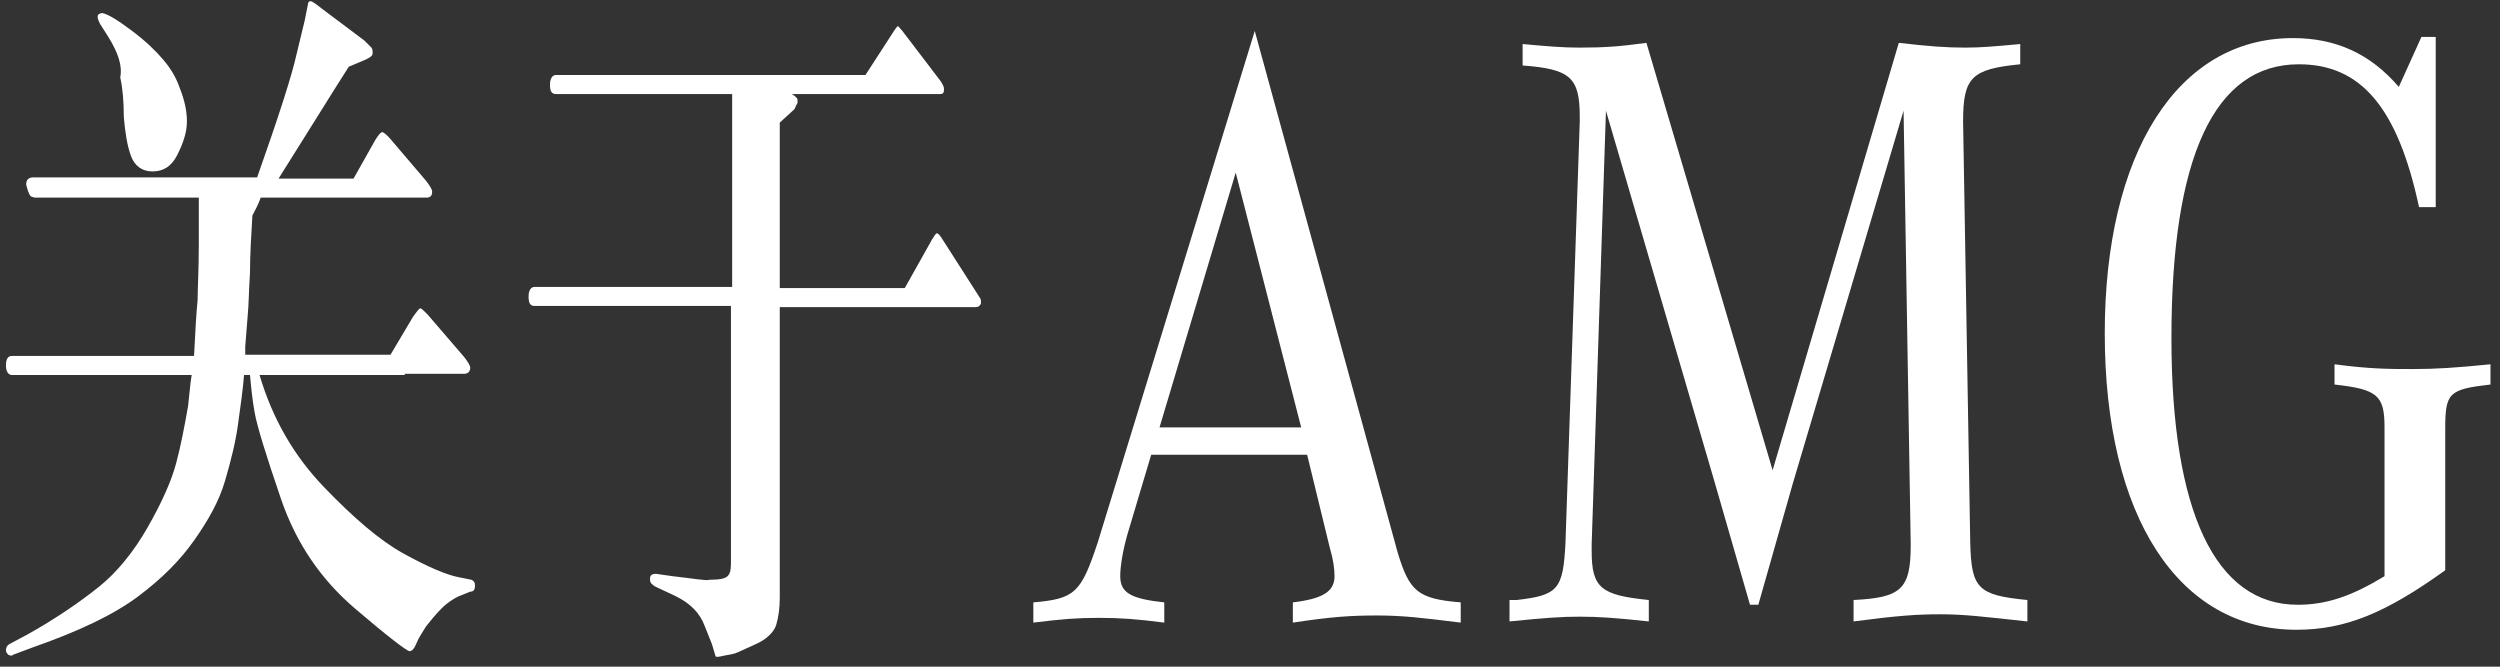
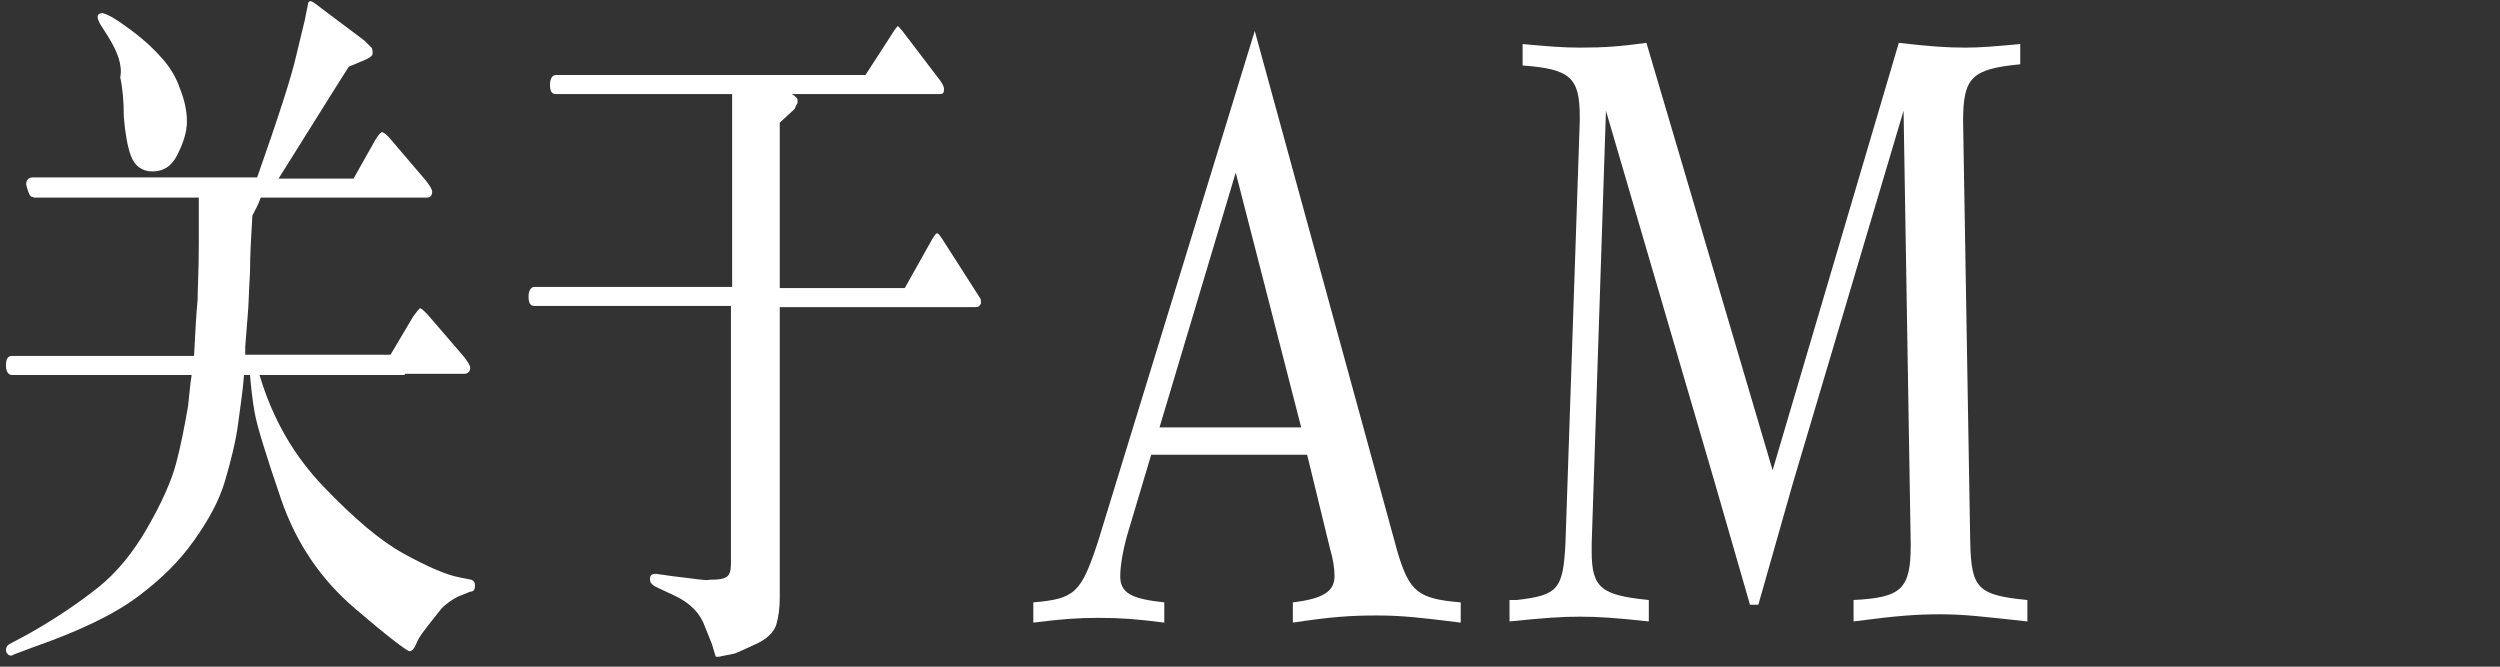
<svg xmlns="http://www.w3.org/2000/svg" width="210px" height="56px" viewBox="0 0 210 56" version="1.1">
  <rect x="0" y="0" width="210" height="56" fill="#333333" stroke="none" />
  <title>pc-关于AMG</title>
  <g id="页面-1" stroke="none" stroke-width="1" fill="none" fill-rule="evenodd">
    <g id="pc-关于AMG" transform="translate(0.5, 0.1)" fill="#FFFFFF" fill-rule="nonzero">
      <g id="编组">
-         <path d="M15.8,29.8 C15.9,27.7 16,26.1 16.1,25.1 C16.1,24.1 16.2,22.6 16.2,20.4 L16.2,16.5 L2.4,16.5 L2.1,16.4 C1.9,16.2 1.8,15.8 1.7,15.4 C1.7,15 1.9,14.8 2.3,14.8 L21.1,14.8 C22.9,9.7 24,6.3 24.4,4.5 L25.1,1.6 L25.4,0.1 C25.5,0 25.5,0 25.6,0 C25.7,0 26,0.2 26.5,0.6 L30.1,3.3 C30.4,3.6 30.6,3.8 30.7,3.9 C30.8,4 30.8,4.2 30.8,4.4 C30.8,4.6 30.5,4.8 30,5 L28.8,5.5 C27.2,8 25.3,11.1 22.9,14.9 L29.2,14.9 L31,11.7 C31.3,11.2 31.5,11 31.6,11 C31.7,11 32,11.2 32.4,11.7 L35.3,15.1 C35.6,15.5 35.8,15.8 35.8,16 C35.8,16.4 35.6,16.5 35.3,16.5 L21.4,16.5 C21.2,17.1 20.9,17.6 20.7,18 C20.6,19.7 20.5,21.3 20.5,22.8 C20.4,24.3 20.4,25.5 20.3,26.5 L20.1,29 L20.1,29.7 L32.3,29.7 L34.2,26.5 C34.5,26.1 34.7,25.8 34.8,25.8 C34.9,25.8 35.1,26 35.4,26.3 L38.5,29.9 C38.8,30.3 39,30.6 39,30.8 C39,31.1 38.8,31.3 38.5,31.3 L33.5,31.3 L33.5,31.4 L21.3,31.4 C22.4,35.1 24.2,38.2 26.7,40.8 C29.2,43.4 31.4,45.3 33.4,46.4 C35.4,47.5 37,48.2 38.1,48.4 L39.1,48.6 C39.3,48.7 39.4,48.8 39.4,49.1 C39.4,49.4 39.3,49.6 39,49.6 L38,50 C37.6,50.2 37.1,50.5 36.6,51 C36.1,51.5 35.7,52 35.3,52.5 C35,53 34.7,53.4 34.5,53.9 C34.3,54.4 34.1,54.6 33.9,54.6 C33.7,54.6 32.1,53.4 29.3,51 C26.5,48.6 24.4,45.6 23.1,41.8 C21.8,38 21.1,35.7 20.9,34.6 C20.7,33.5 20.6,32.5 20.5,31.4 L20,31.4 C19.9,32.7 19.7,34 19.5,35.5 C19.3,37 18.9,38.6 18.4,40.3 C17.9,42 17,43.6 15.8,45.3 C14.6,47 13.1,48.5 11.1,50 C9.1,51.5 6.2,52.9 2.2,54.3 L0.6,54.9 C0.5,55 0.4,55 0.2,54.9 C0.1,54.8 0,54.7 0,54.5 C0,54.3 0.1,54.1 0.3,54 L1.8,53.2 C4.3,51.8 6.3,50.4 7.8,49.2 C9.3,48 10.7,46.3 11.9,44.2 C13.1,42.1 13.9,40.3 14.3,38.8 C14.7,37.3 15,35.7 15.3,34 L15.5,32.1 L15.6,31.4 L0.5,31.4 C0.2,31.4 0,31.1 0,30.6 C0,30 0.2,29.8 0.5,29.8 L15.8,29.8 Z M8.6,3 L7.9,1.9 C7.8,1.7 7.7,1.5 7.7,1.3 C7.7,1.1 7.9,1 8.1,1 C8.6,1.1 9.4,1.6 10.6,2.5 C11.8,3.4 12.6,4.2 13.2,4.9 C13.8,5.6 14.3,6.4 14.6,7.3 C15,8.3 15.2,9.2 15.2,10.1 C15.2,11 14.9,11.9 14.4,12.9 C13.9,13.9 13.2,14.3 12.3,14.3 C11.4,14.3 10.8,13.8 10.5,13 C10.2,12.2 10,11 9.9,9.7 C9.9,8.4 9.8,7.3 9.6,6.4 C9.8,5.4 9.4,4.3 8.6,3 Z" id="形状" />
+         <path d="M15.8,29.8 C15.9,27.7 16,26.1 16.1,25.1 C16.1,24.1 16.2,22.6 16.2,20.4 L16.2,16.5 L2.4,16.5 L2.1,16.4 C1.9,16.2 1.8,15.8 1.7,15.4 C1.7,15 1.9,14.8 2.3,14.8 L21.1,14.8 C22.9,9.7 24,6.3 24.4,4.5 L25.1,1.6 L25.4,0.1 C25.5,0 25.5,0 25.6,0 C25.7,0 26,0.2 26.5,0.6 L30.1,3.3 C30.4,3.6 30.6,3.8 30.7,3.9 C30.8,4 30.8,4.2 30.8,4.4 C30.8,4.6 30.5,4.8 30,5 L28.8,5.5 C27.2,8 25.3,11.1 22.9,14.9 L29.2,14.9 L31,11.7 C31.3,11.2 31.5,11 31.6,11 C31.7,11 32,11.2 32.4,11.7 L35.3,15.1 C35.6,15.5 35.8,15.8 35.8,16 C35.8,16.4 35.6,16.5 35.3,16.5 L21.4,16.5 C21.2,17.1 20.9,17.6 20.7,18 C20.6,19.7 20.5,21.3 20.5,22.8 C20.4,24.3 20.4,25.5 20.3,26.5 L20.1,29 L20.1,29.7 L32.3,29.7 L34.2,26.5 C34.5,26.1 34.7,25.8 34.8,25.8 C34.9,25.8 35.1,26 35.4,26.3 L38.5,29.9 C38.8,30.3 39,30.6 39,30.8 C39,31.1 38.8,31.3 38.5,31.3 L33.5,31.3 L33.5,31.4 L21.3,31.4 C22.4,35.1 24.2,38.2 26.7,40.8 C29.2,43.4 31.4,45.3 33.4,46.4 C35.4,47.5 37,48.2 38.1,48.4 L39.1,48.6 C39.3,48.7 39.4,48.8 39.4,49.1 C39.4,49.4 39.3,49.6 39,49.6 L38,50 C37.6,50.2 37.1,50.5 36.6,51 C35,53 34.7,53.4 34.5,53.9 C34.3,54.4 34.1,54.6 33.9,54.6 C33.7,54.6 32.1,53.4 29.3,51 C26.5,48.6 24.4,45.6 23.1,41.8 C21.8,38 21.1,35.7 20.9,34.6 C20.7,33.5 20.6,32.5 20.5,31.4 L20,31.4 C19.9,32.7 19.7,34 19.5,35.5 C19.3,37 18.9,38.6 18.4,40.3 C17.9,42 17,43.6 15.8,45.3 C14.6,47 13.1,48.5 11.1,50 C9.1,51.5 6.2,52.9 2.2,54.3 L0.6,54.9 C0.5,55 0.4,55 0.2,54.9 C0.1,54.8 0,54.7 0,54.5 C0,54.3 0.1,54.1 0.3,54 L1.8,53.2 C4.3,51.8 6.3,50.4 7.8,49.2 C9.3,48 10.7,46.3 11.9,44.2 C13.1,42.1 13.9,40.3 14.3,38.8 C14.7,37.3 15,35.7 15.3,34 L15.5,32.1 L15.6,31.4 L0.5,31.4 C0.2,31.4 0,31.1 0,30.6 C0,30 0.2,29.8 0.5,29.8 L15.8,29.8 Z M8.6,3 L7.9,1.9 C7.8,1.7 7.7,1.5 7.7,1.3 C7.7,1.1 7.9,1 8.1,1 C8.6,1.1 9.4,1.6 10.6,2.5 C11.8,3.4 12.6,4.2 13.2,4.9 C13.8,5.6 14.3,6.4 14.6,7.3 C15,8.3 15.2,9.2 15.2,10.1 C15.2,11 14.9,11.9 14.4,12.9 C13.9,13.9 13.2,14.3 12.3,14.3 C11.4,14.3 10.8,13.8 10.5,13 C10.2,12.2 10,11 9.9,9.7 C9.9,8.4 9.8,7.3 9.6,6.4 C9.8,5.4 9.4,4.3 8.6,3 Z" id="形状" />
        <path d="M61,24.1 L61,7.8 L46.2,7.8 C45.8,7.8 45.7,7.5 45.7,7 C45.7,6.5 45.9,6.2 46.2,6.2 L72.2,6.2 L74.4,2.8 C74.7,2.3 74.9,2.1 74.9,2.1 C75,2.1 75.1,2.3 75.3,2.5 L78.5,6.7 C78.7,7 78.8,7.2 78.8,7.4 C78.8,7.7 78.7,7.8 78.5,7.8 L73.5,7.8 L66,7.8 C66.2,7.9 66.3,8 66.4,8.1 C66.5,8.2 66.5,8.3 66.5,8.4 C66.5,8.5 66.5,8.6 66.4,8.7 C66.3,8.9 66.3,9 66.2,9.1 L65,10.2 L65,24.1 L75.5,24.1 L77.8,20 C78,19.7 78.1,19.5 78.2,19.5 C78.3,19.5 78.4,19.6 78.6,19.9 L81.8,24.9 C81.9,25 81.9,25.2 81.9,25.2 C81.9,25.3 81.9,25.3 81.9,25.4 C81.8,25.6 81.7,25.7 81.4,25.7 L77.1,25.7 L65,25.7 L65,50.1 C65,51 64.9,51.7 64.7,52.4 C64.5,53 63.9,53.6 63,54 C62.1,54.4 61.5,54.7 61.2,54.8 L60.2,55 C59.8,55.1 59.6,55.1 59.6,55 L59.3,54 L58.7,52.5 C58.3,51.4 57.5,50.6 56.3,50 L54.6,49.2 C54.4,49.1 54.3,49 54.2,48.9 C54.1,48.8 54.1,48.6 54.1,48.5 C54.1,48.2 54.3,48.1 54.6,48.1 L56,48.3 C57.8,48.5 58.8,48.7 59.1,48.6 C60,48.6 60.5,48.5 60.7,48.2 C60.9,47.9 60.9,47.5 60.9,47 L60.9,25.6 L44.4,25.6 C44,25.6 43.9,25.3 43.9,24.8 C43.9,24.3 44.1,24 44.4,24 L61,24 L61,24.1 Z" id="路径" />
      </g>
      <g id="编组" transform="translate(86.3, 2.5)">
        <path d="M7.9,42.3 C7.5,43.7 7.3,45 7.3,45.8 C7.3,47.2 8.2,47.7 11,48 L11,49.7 C8.7,49.4 7.3,49.3 5.5,49.3 C3.7,49.3 2.4,49.4 0,49.7 L0,48 C3.5,47.7 4,47.2 5.4,43 L18.6,0 L30.6,43.8 C31.6,47.1 32.3,47.7 35.9,48 L35.9,49.7 C32.7,49.3 31,49.1 28.9,49.1 C26.7,49.1 25.1,49.2 21.8,49.7 L21.8,48 C24.3,47.7 25.3,47.1 25.3,45.8 C25.3,45.2 25.2,44.4 24.9,43.4 L23,35.6 L9.9,35.6 L7.9,42.3 Z M22.5,33.3 L17,11.9 L10.6,33.3 L22.5,33.3 Z" id="形状" />
        <path d="M46.9,43.1 L46.9,43.7 C46.9,46.8 47.7,47.4 51.7,47.8 L51.7,49.6 C48.9,49.3 47.5,49.2 45.9,49.2 C44.3,49.2 43,49.3 40,49.6 L40,47.8 L40.6,47.8 C44.1,47.4 44.5,46.9 44.7,43 L45.9,7.6 L45.9,7.2 C45.9,3.9 45.1,3.2 41.1,2.9 L41.1,1.1 C43.3,1.3 44.5,1.4 45.9,1.4 C48,1.4 49.3,1.3 51.5,1 L62.1,36.9 L72.7,1 C75.3,1.3 76.7,1.4 78.3,1.4 C79.6,1.4 80.7,1.3 82.9,1.1 L82.9,2.8 C78.8,3.2 78.1,3.9 78.1,7.6 L78.7,43 C78.8,46.8 79.3,47.4 83.5,47.8 L83.5,49.6 C79.8,49.2 78.2,49 76.2,49 C74.3,49 72.7,49.1 68.9,49.6 L68.9,47.8 C72.9,47.6 73.7,46.9 73.7,43.2 L73.7,43.1 L73.1,6.7 L63.8,38 L60.9,48.2 L60.2,48.2 L57.2,37.8 L48.1,6.7 L46.9,43.1 Z" id="路径" />
-         <path d="M116.6,0.5 L117.8,0.5 L117.8,14.8 L116.4,14.8 C114.6,6.4 111.5,2.8 106.3,2.8 C99.2,2.8 95.6,10.6 95.6,25.8 C95.6,40.4 99.3,48.2 106.2,48.2 C108.6,48.2 110.7,47.5 113.5,45.8 L113.5,33.3 C113.5,30.6 112.9,30.1 109.3,29.7 L109.3,28 C112.3,28.4 113.9,28.4 115.9,28.4 C117.8,28.4 119.4,28.3 122.4,28 L122.4,29.7 C118.9,30.1 118.6,30.4 118.6,33.4 L118.6,45.3 C113.6,48.9 110.2,50.3 106.1,50.3 C96.2,50.3 90,40.8 90,25.4 C90,10.3 96.1,0.6 105.8,0.6 C109.4,0.6 112.3,1.9 114.7,4.7 L116.6,0.5 Z" id="路径" />
      </g>
    </g>
  </g>
</svg>